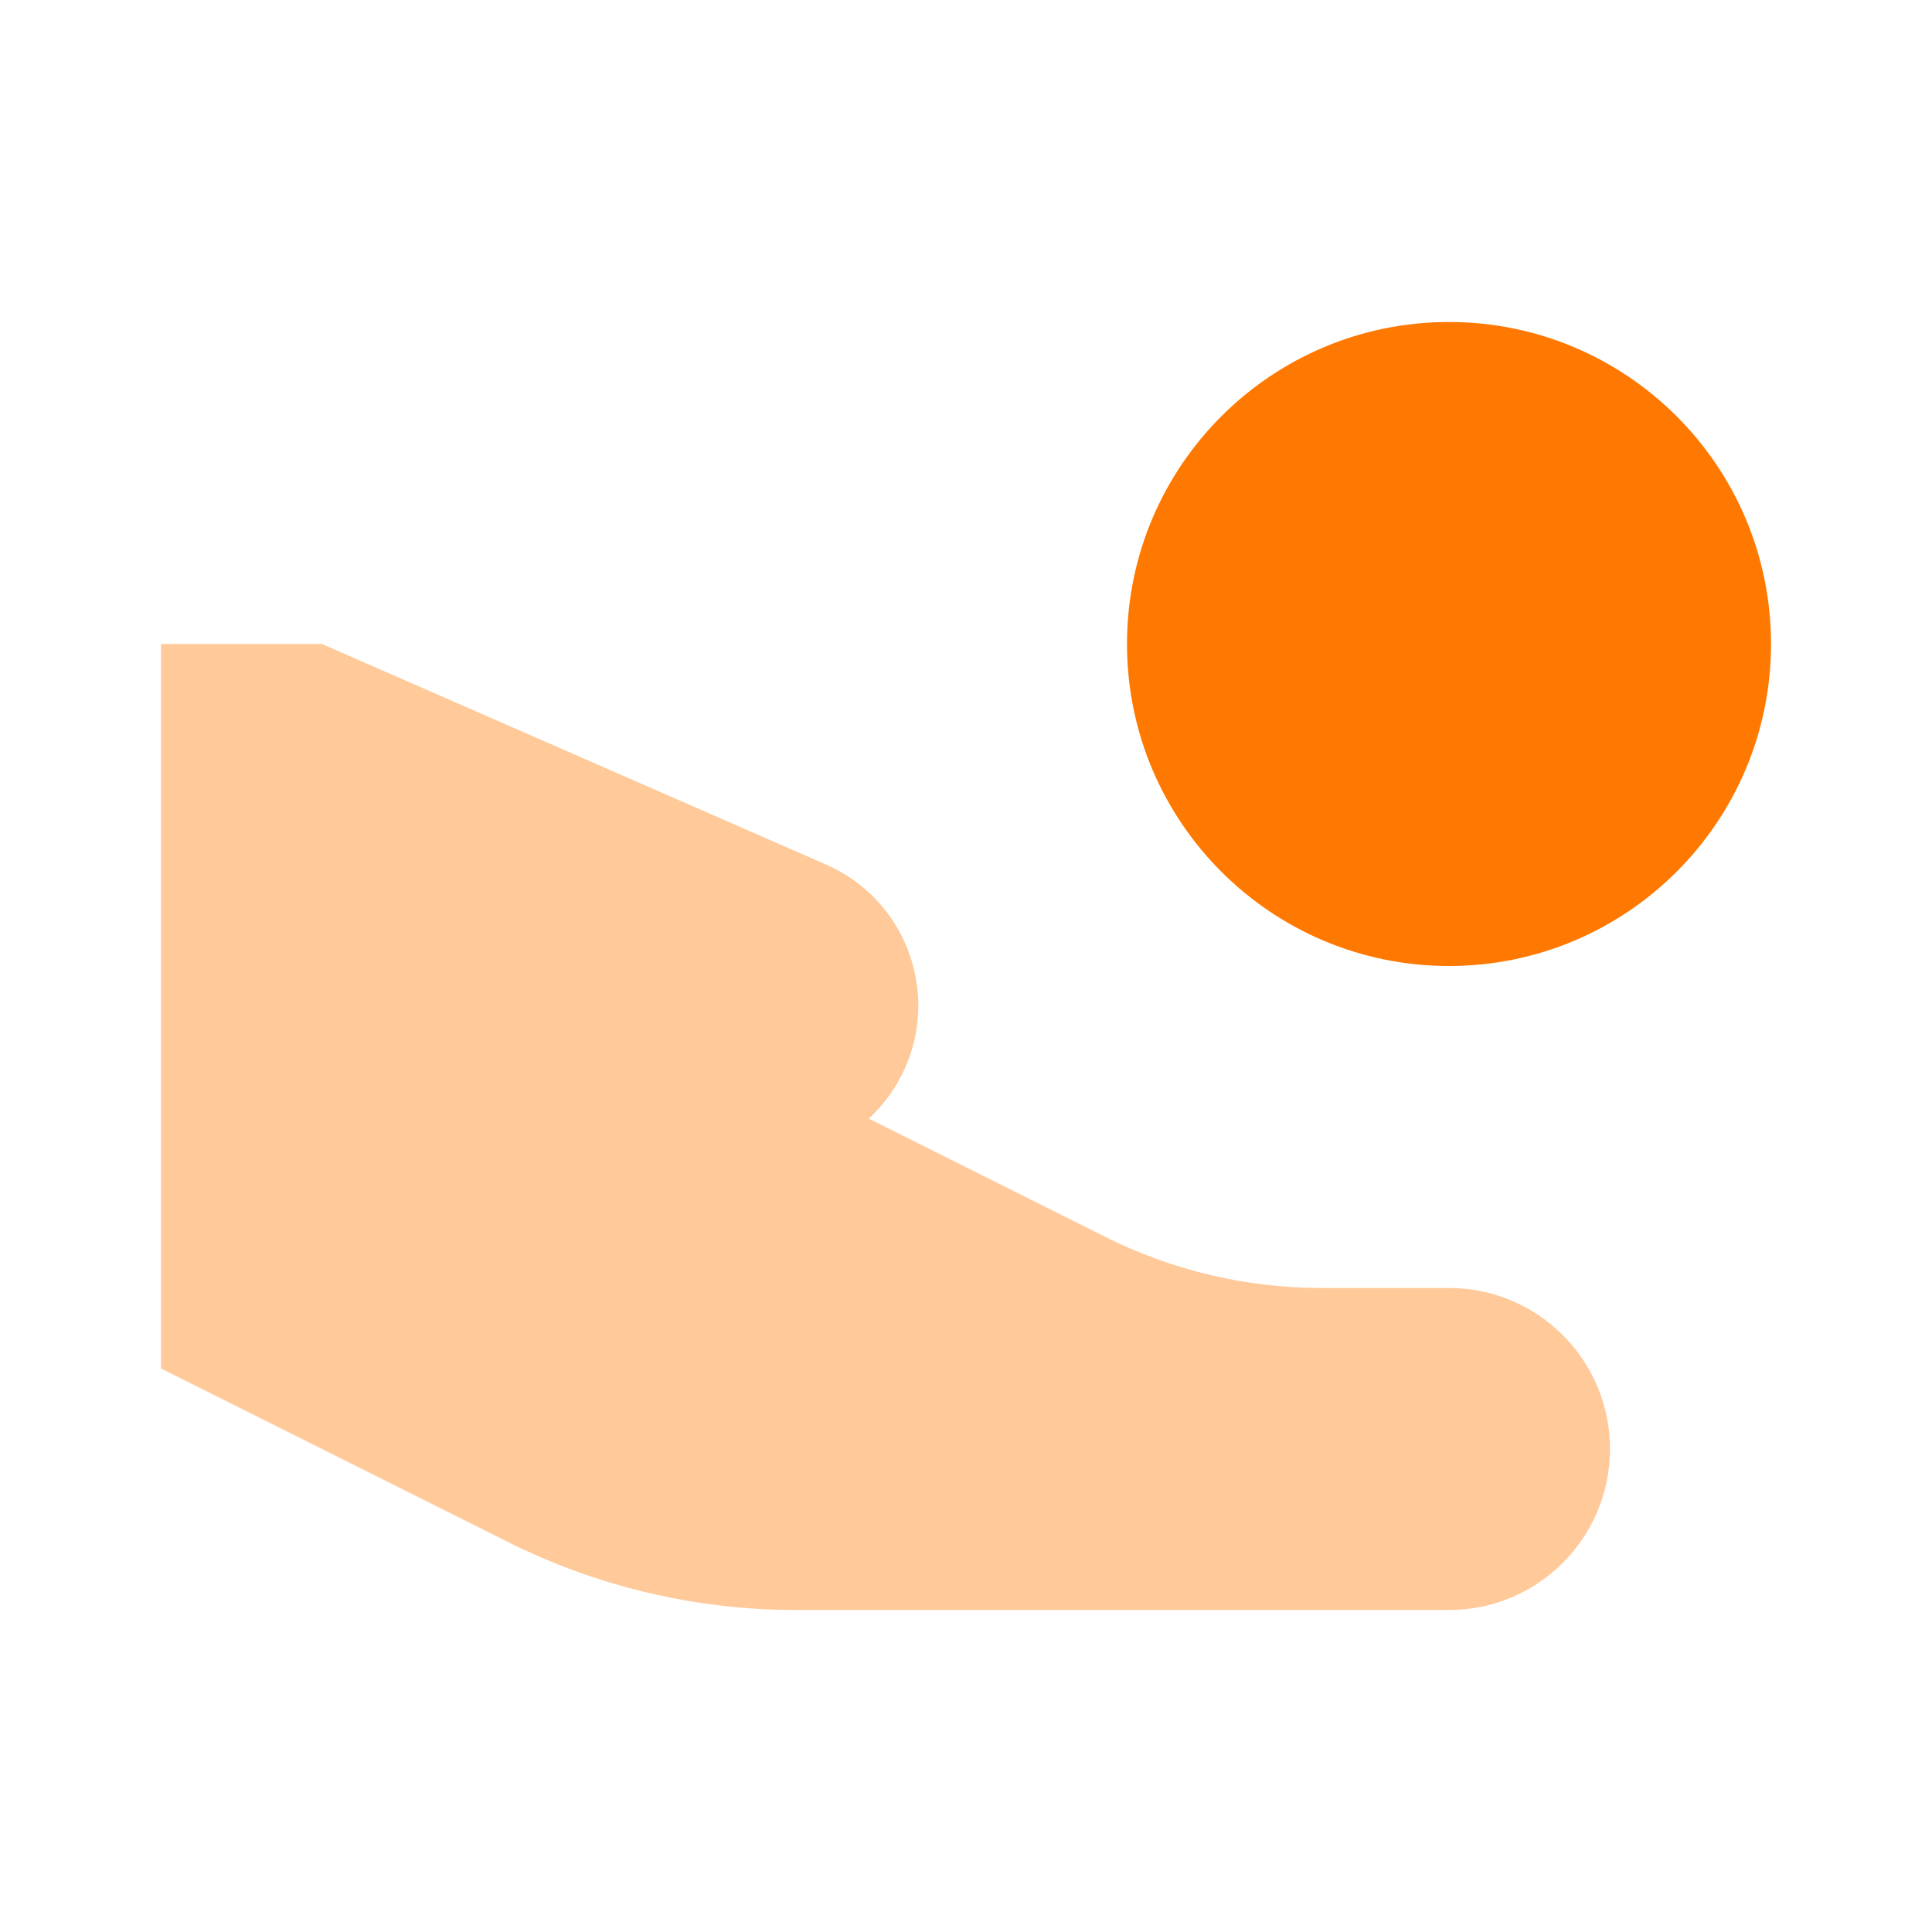
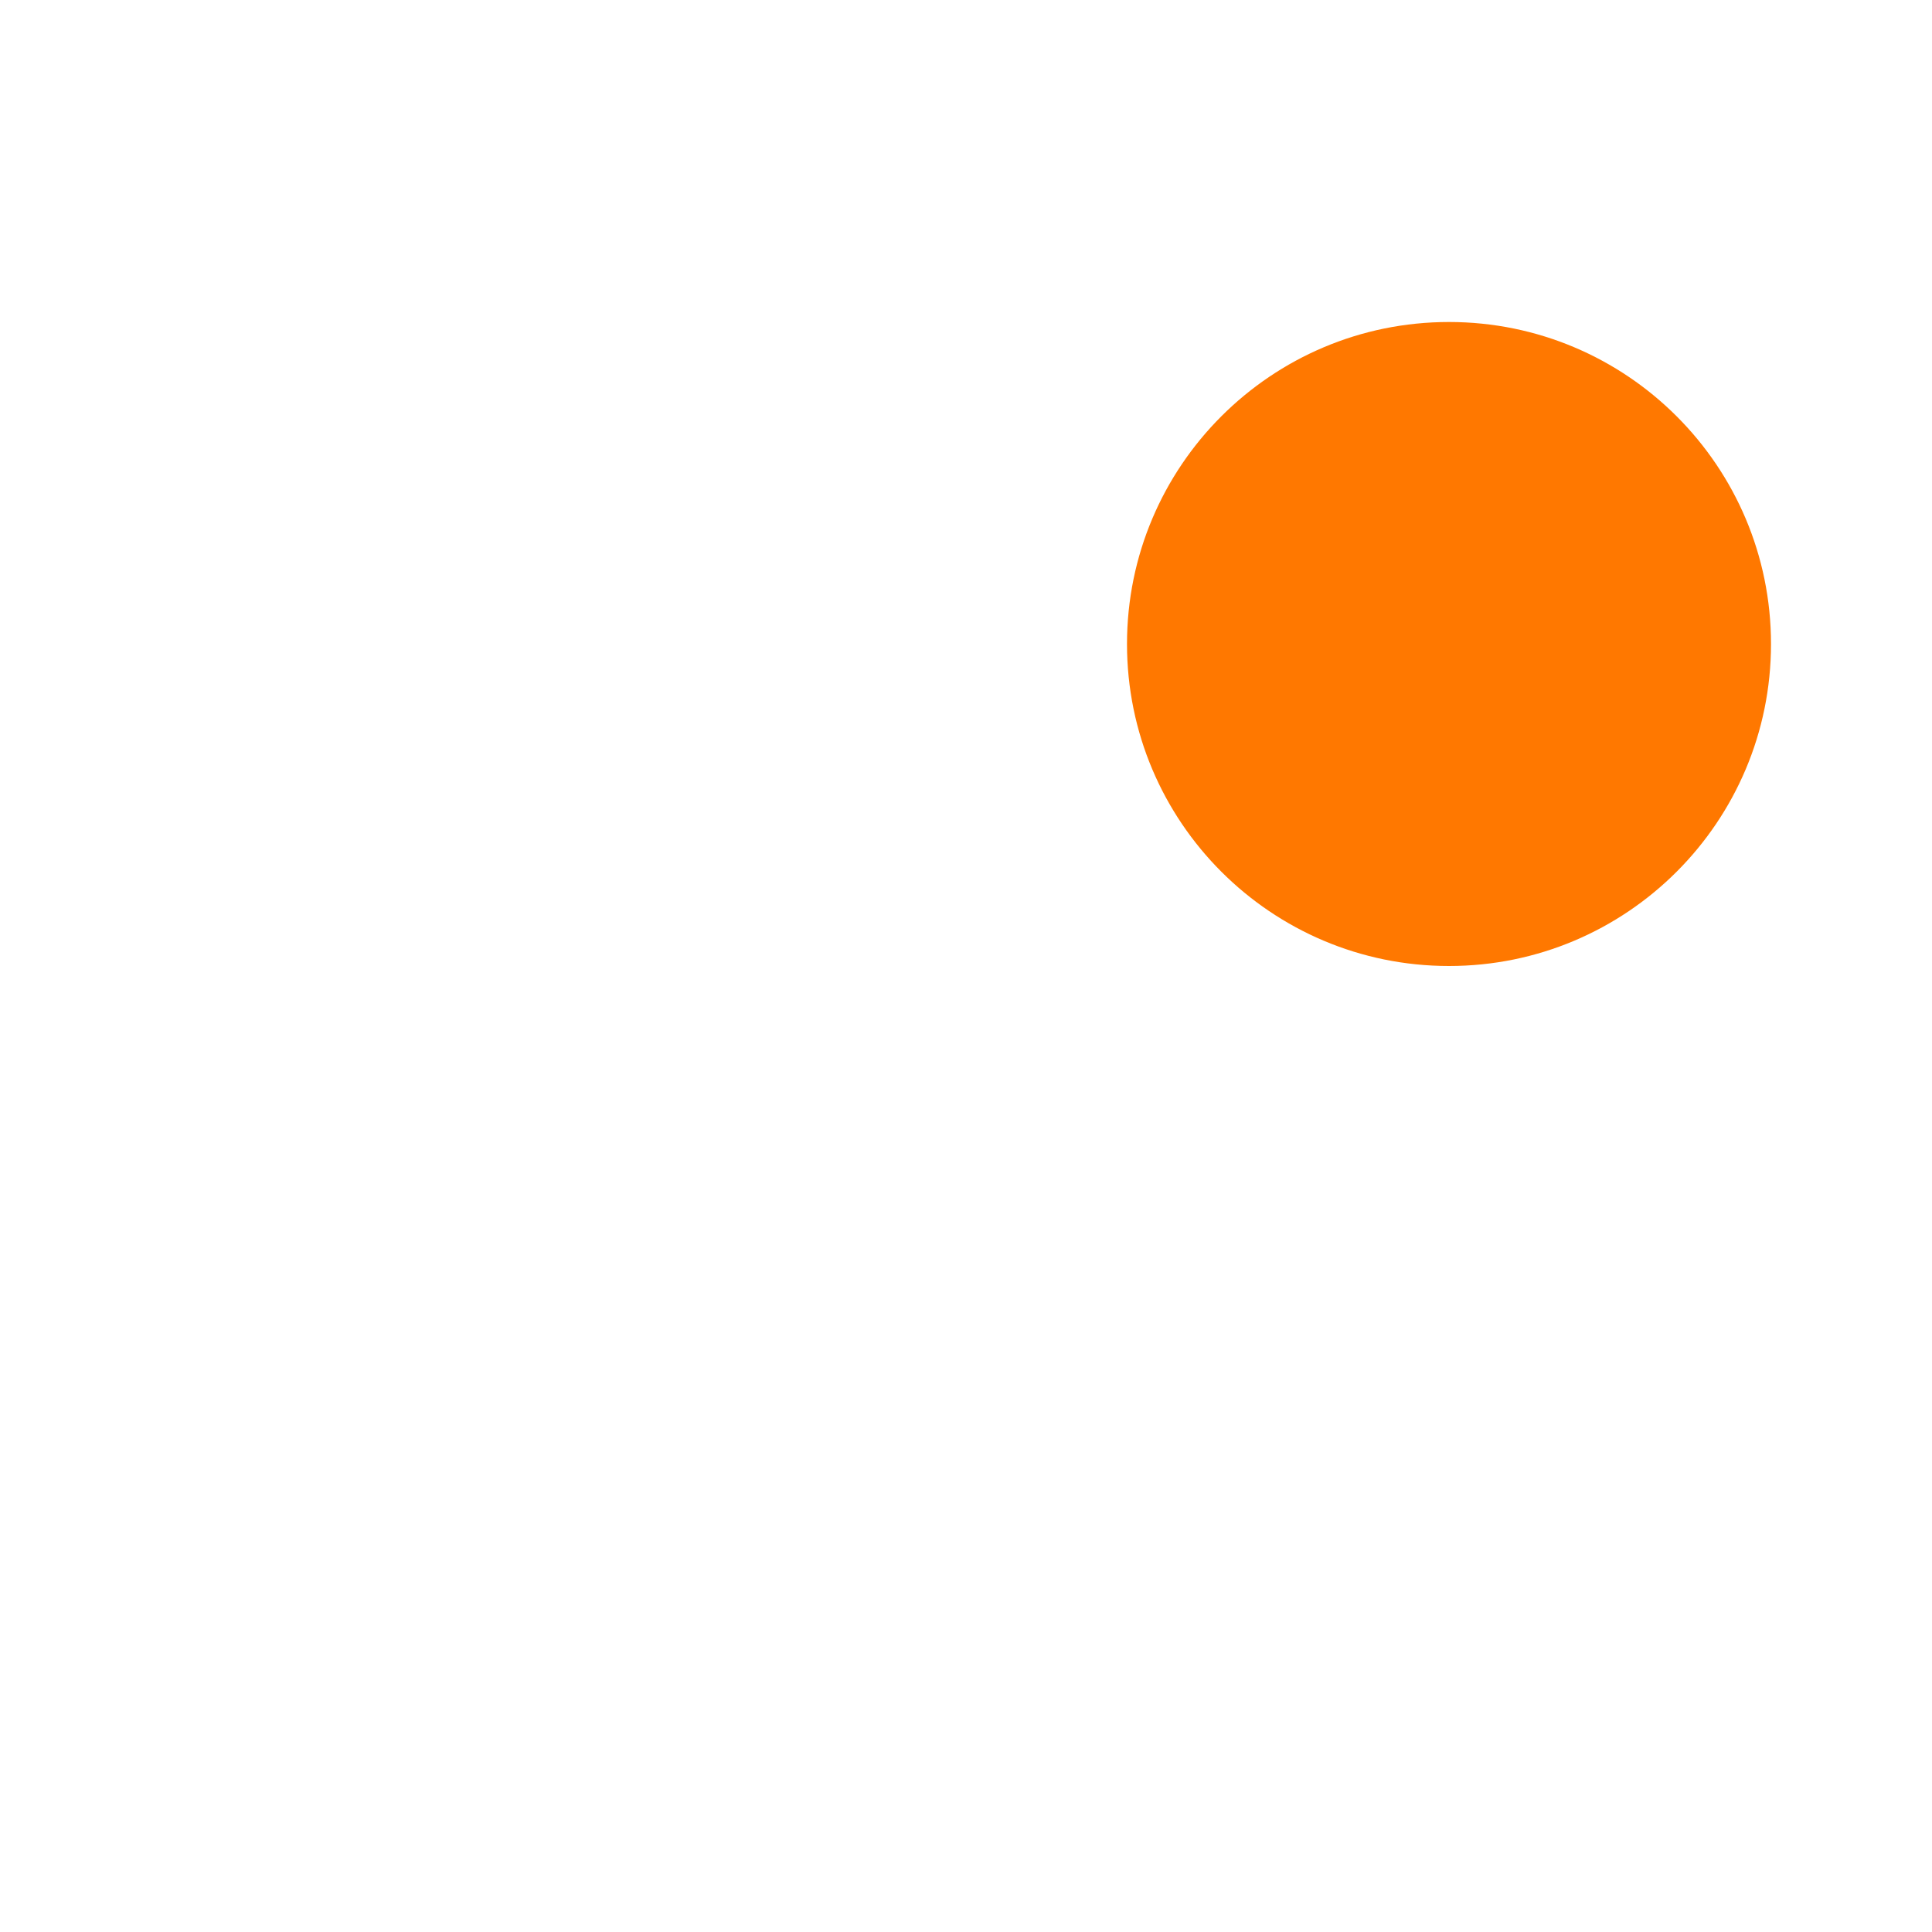
<svg xmlns="http://www.w3.org/2000/svg" width="48" height="48" viewBox="0 0 48 48">
-   <path opacity="0.4" d="M8 16H4V34L12.622 38.311C14.843 39.422 17.293 40 19.777 40H36C38.209 40 40 38.209 40 36C40 33.791 38.209 32 36 32H32.833C30.97 32 29.133 31.566 27.466 30.733L21.584 27.792C21.969 27.438 22.286 26.998 22.506 26.487C23.333 24.557 22.448 22.321 20.524 21.48L8 16Z" fill="#FF7800" />
  <path d="M44 16C44 20.418 40.418 24 36 24C31.582 24 28 20.418 28 16C28 11.582 31.582 8 36 8C40.418 8 44 11.582 44 16Z" fill="#FF7800" />
</svg>